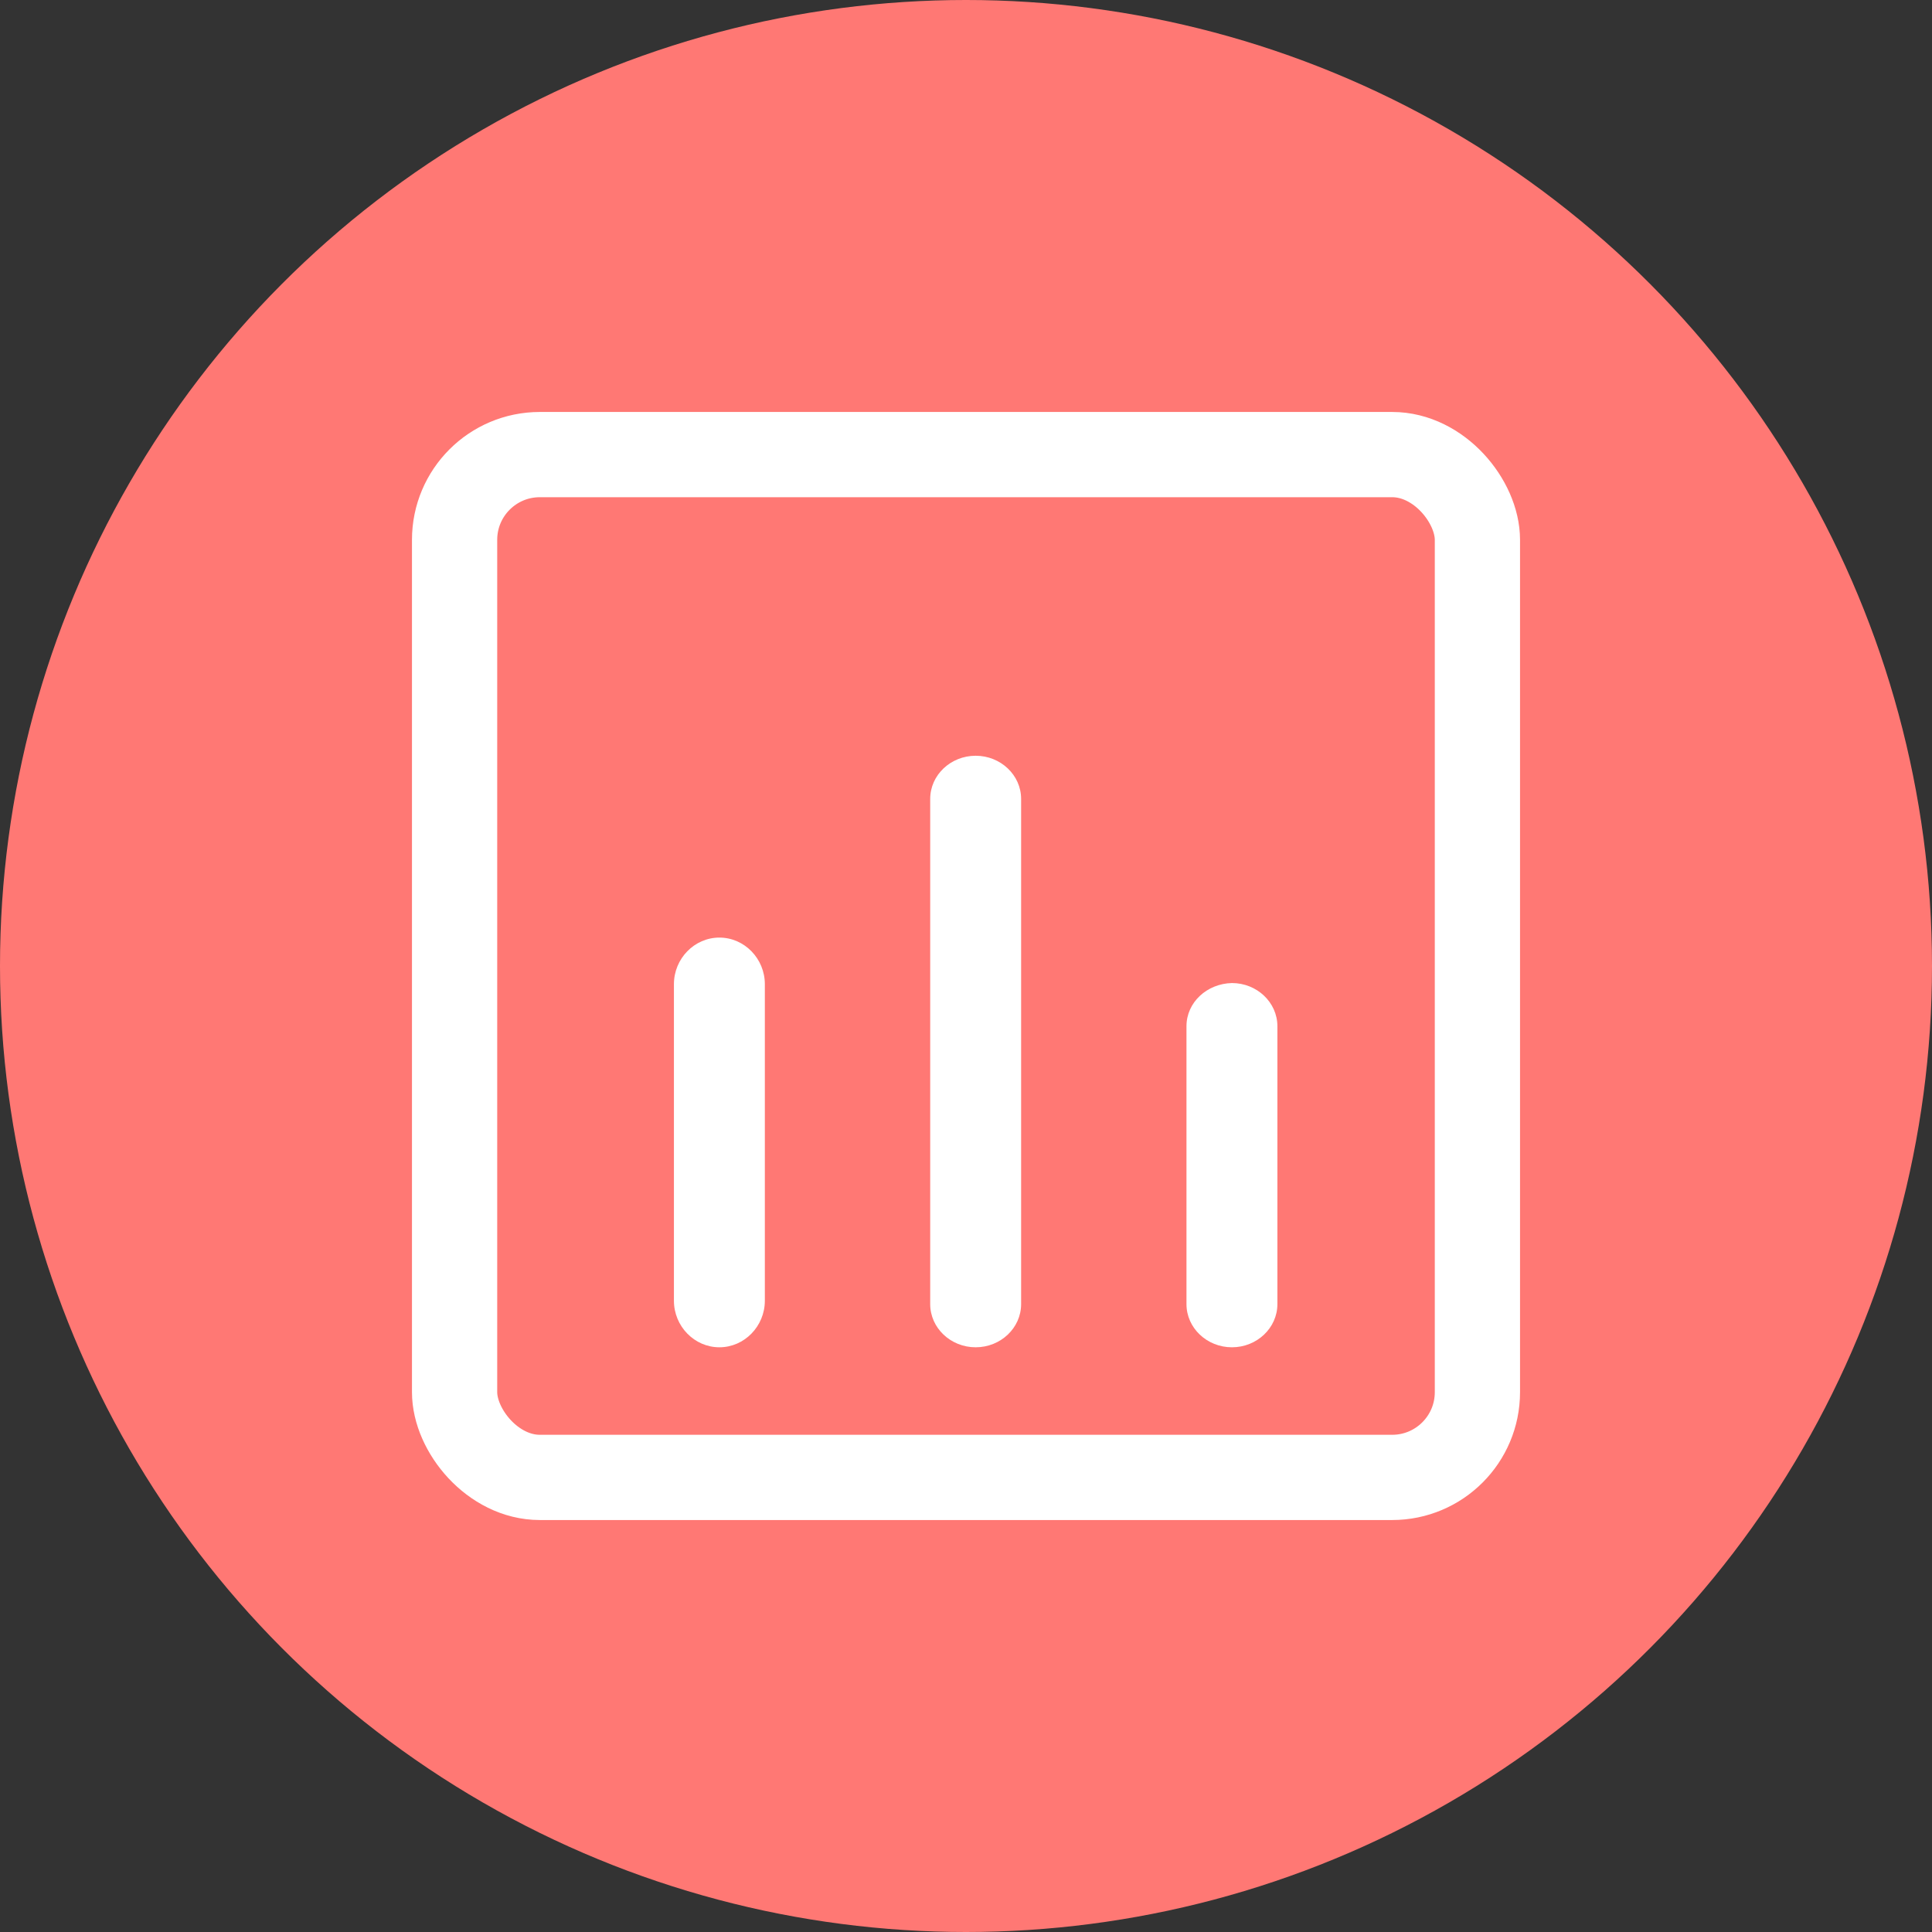
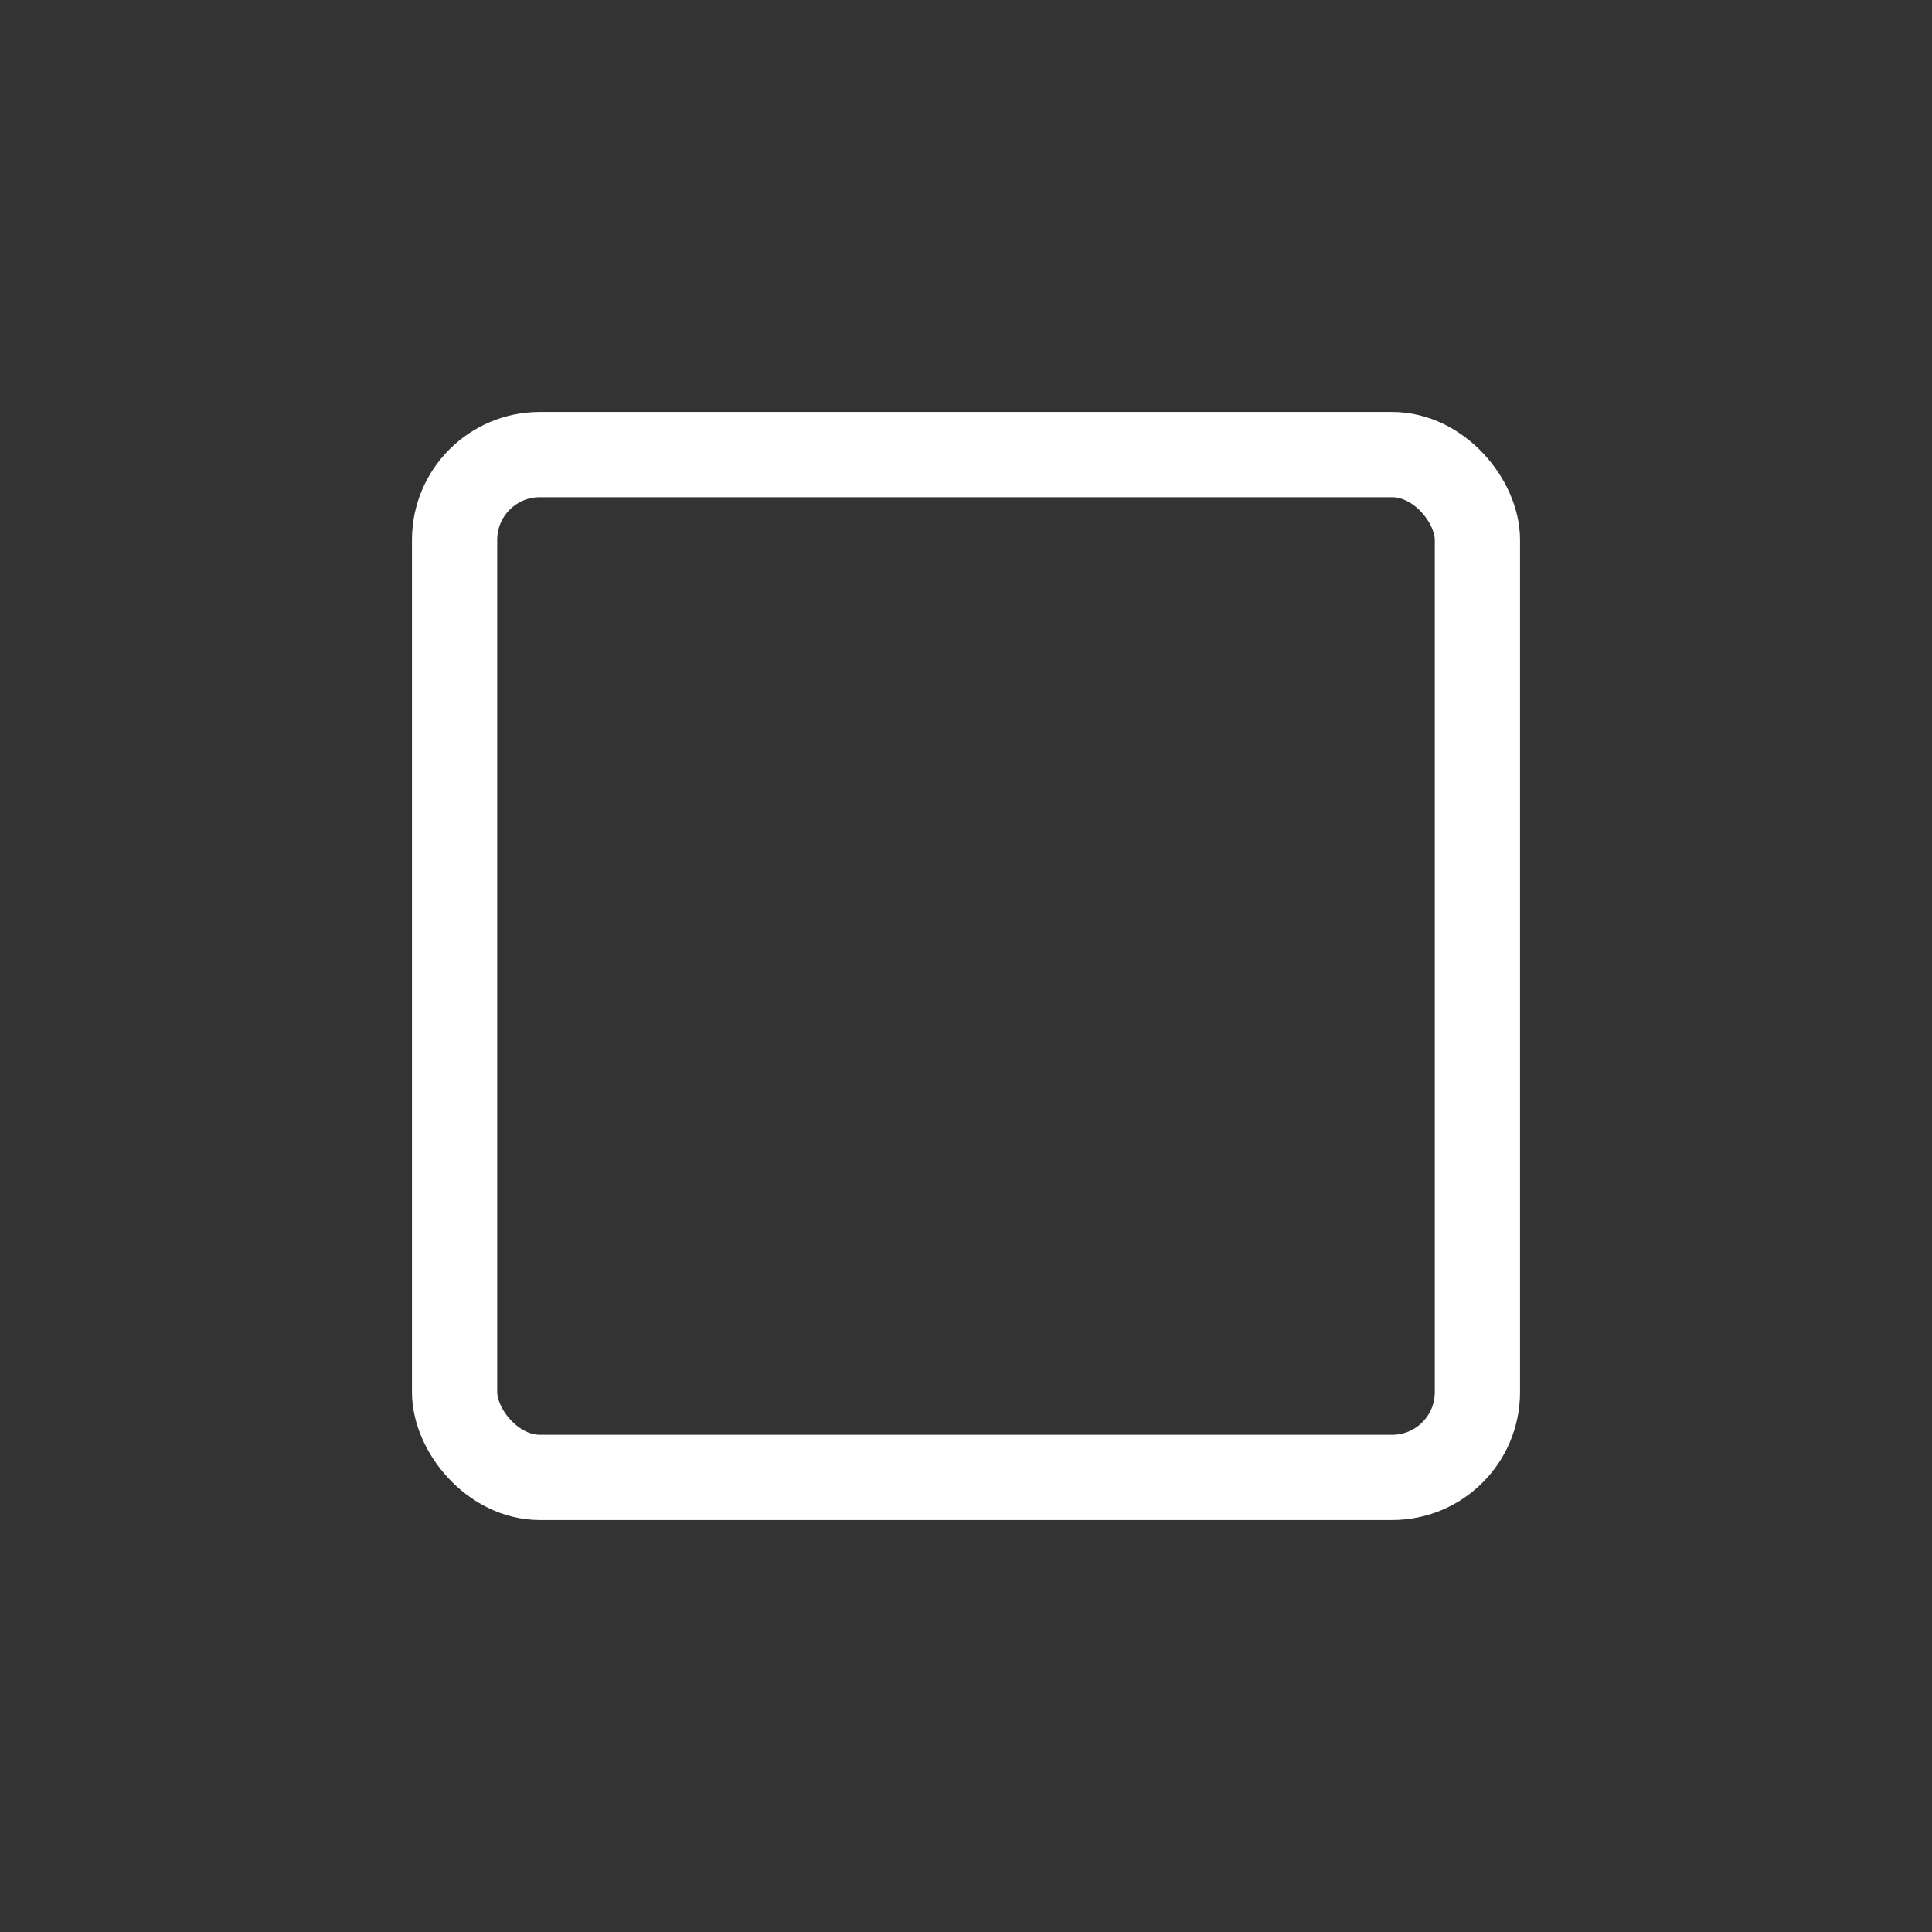
<svg xmlns="http://www.w3.org/2000/svg" width="68px" height="68px" viewBox="0 0 68 68" version="1.1">
  <rect x="0" y="0" width="68" height="68" fill="#333333" stroke="none" />
  <title>kegel_app_ico_2@2x</title>
  <g id="页面-1" stroke="none" stroke-width="1" fill="none" fill-rule="evenodd">
    <g id="App介绍页" transform="translate(-1388, -8060)">
      <g id="kegel_app_ico_2" transform="translate(1388, 8060)">
        <g id="FS_app_ico_2备份" fill="#FF7874">
-           <circle id="椭圆形备份-17" cx="34" cy="34" r="34" />
-         </g>
+           </g>
        <rect id="矩形" stroke="#FFFFFF" stroke-width="3" x="16" y="16" width="36" height="36" rx="3" />
        <g id="数据" transform="translate(23.72, 26.6)" fill="#FFFFFF" fill-rule="nonzero">
-           <path d="M0,8.04 L0,19.18 C0,20.08 0.72,20.82 1.6,20.82 C2.48,20.82 3.2,20.08 3.2,19.18 L3.2,8.04 C3.2,7.14 2.48,6.4 1.6,6.4 C0.72,6.4 0,7.14 0,8.04 L0,8.04 Z M18.04,9.52 L18.04,19.3 C18.04,20.14 18.76,20.82 19.64,20.82 C20.52,20.82 21.24,20.14 21.24,19.3 L21.24,9.52 C21.24,8.68 20.52,8 19.64,8 C18.76,8.02 18.04,8.68 18.04,9.52 Z M9.02,1.52 L9.02,19.3 C9.02,20.14 9.74,20.82 10.62,20.82 C11.5,20.82 12.22,20.14 12.22,19.3 L12.22,1.52 C12.22,0.68 11.5,0 10.62,0 C9.74,0 9.02,0.68 9.02,1.52 L9.02,1.52 Z" id="形状" />
-         </g>
+           </g>
      </g>
    </g>
  </g>
</svg>